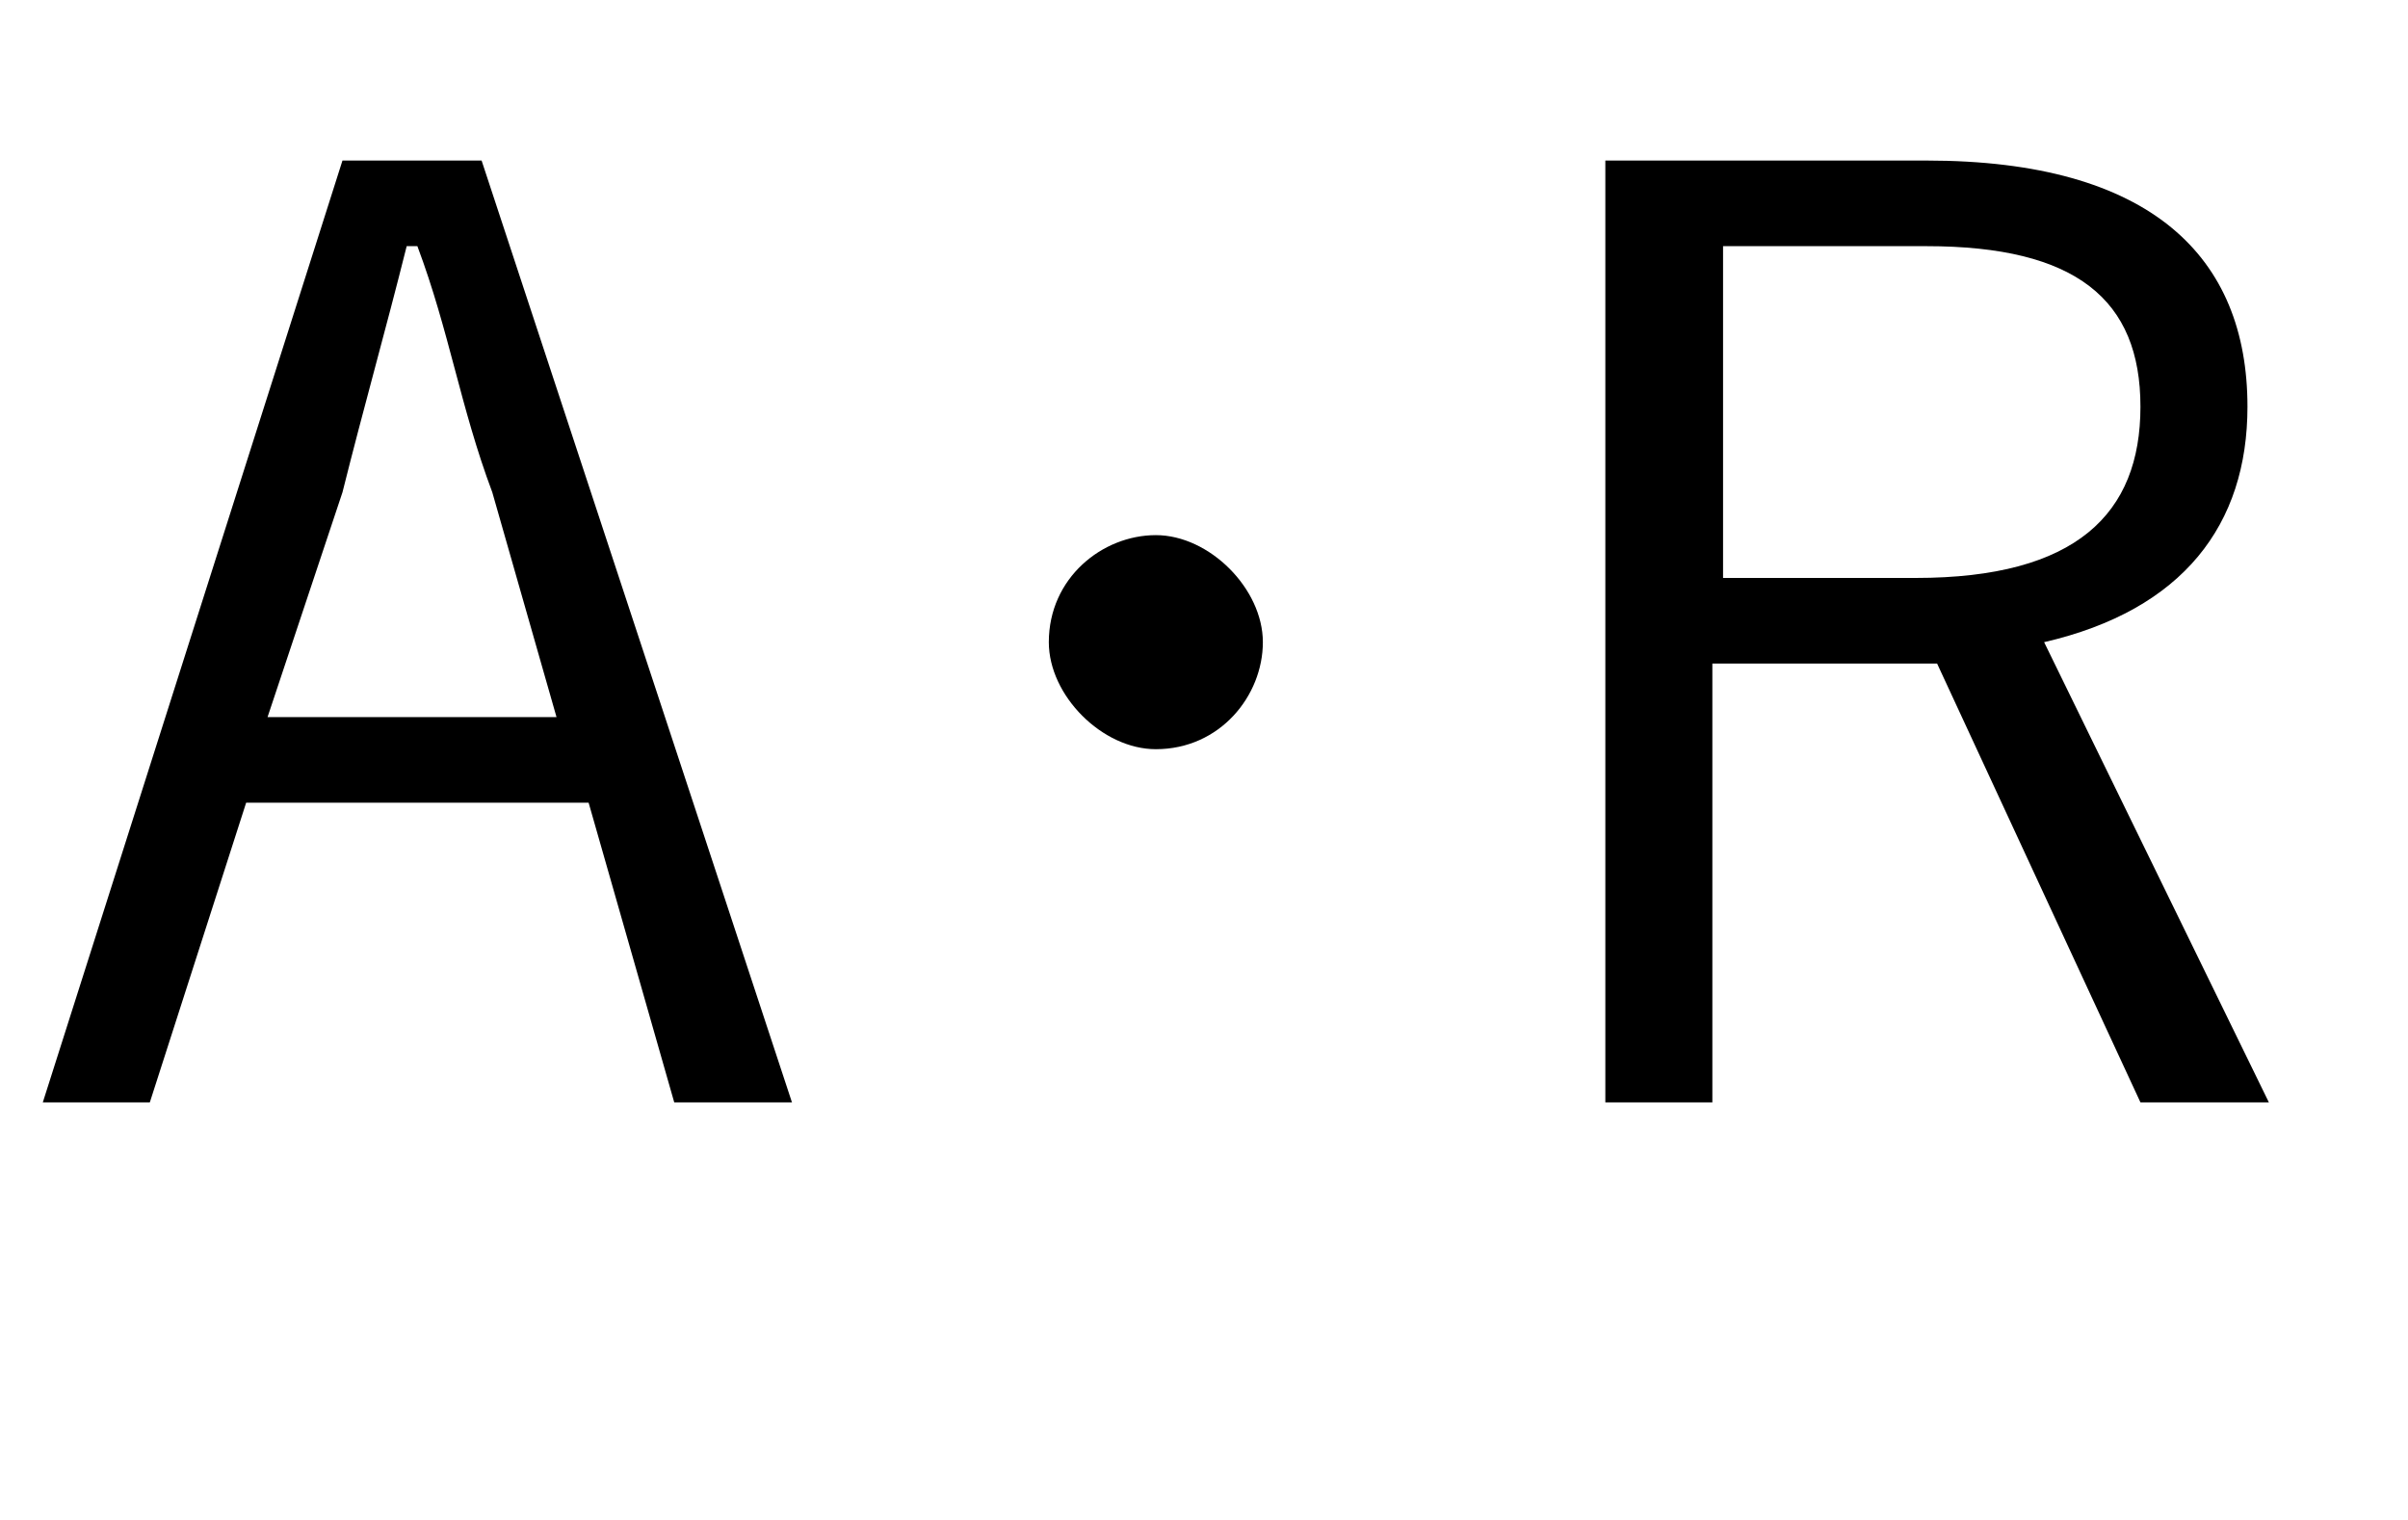
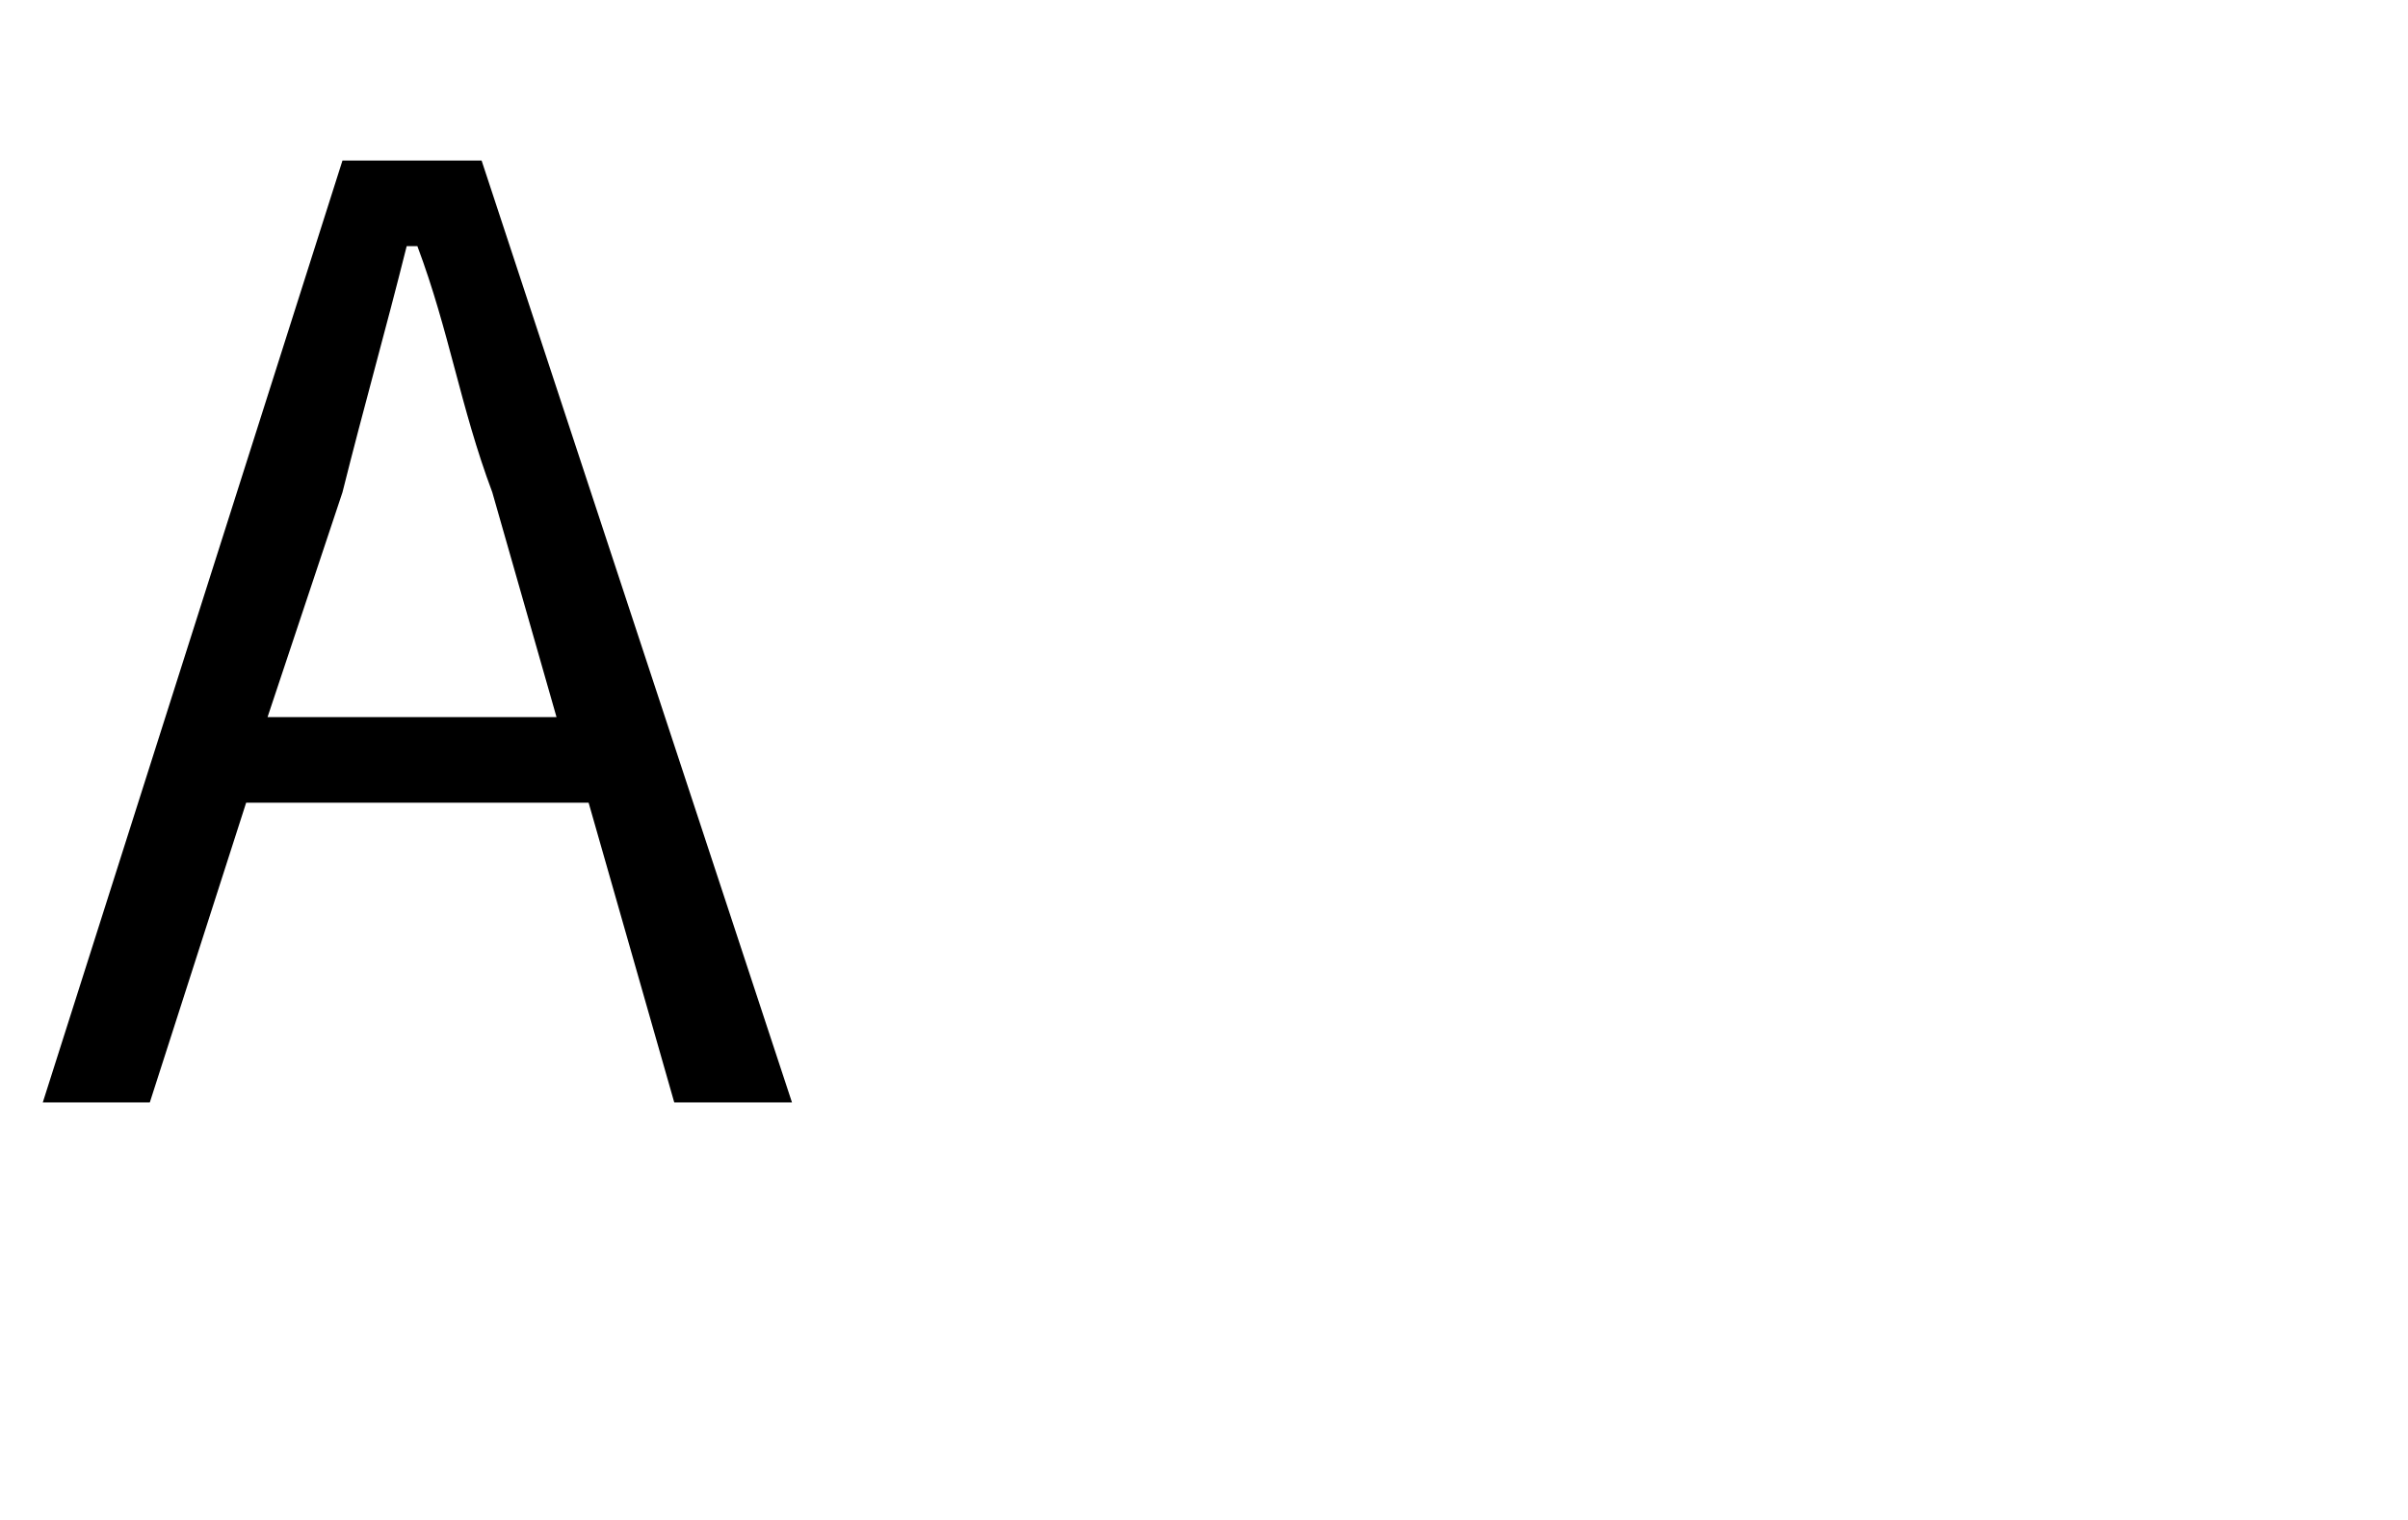
<svg xmlns="http://www.w3.org/2000/svg" version="1.1" id="レイヤー_1" x="0px" y="0px" viewBox="0 0 22.5 14.2" style="enable-background:new 0 0 22.5 14.2;" xml:space="preserve">
  <style type="text/css">
	.st0{enable-background:new    ;}
</style>
  <g class="st0">
    <path d="M7.4,10.3H6.3L5.5,7.5H2.3l-0.9,2.8h-1l2.8-8.8h1.3L7.4,10.3z M4.6,4.6C4.3,3.8,4.2,3.1,3.9,2.3H3.8   C3.6,3.1,3.4,3.8,3.2,4.6L2.5,6.7h2.7L4.6,4.6z" />
-     <path d="M11.8,6c0,0.5-0.4,1-1,1c-0.5,0-1-0.5-1-1c0-0.6,0.5-1,1-1C11.3,5,11.8,5.5,11.8,6z" />
-     <path d="M18,1.5c2.1,0,3,0.9,3,2.3c0,1.1-0.6,1.9-1.9,2.2l2.1,4.3h-1.2l-1.9-4.1h-2.1v4.1h-1V1.5H18z M16.1,5.4h1.8   c1.5,0,2.1-0.6,2.1-1.6c0-1-0.6-1.5-2-1.5h-1.9V5.4z" />
  </g>
</svg>